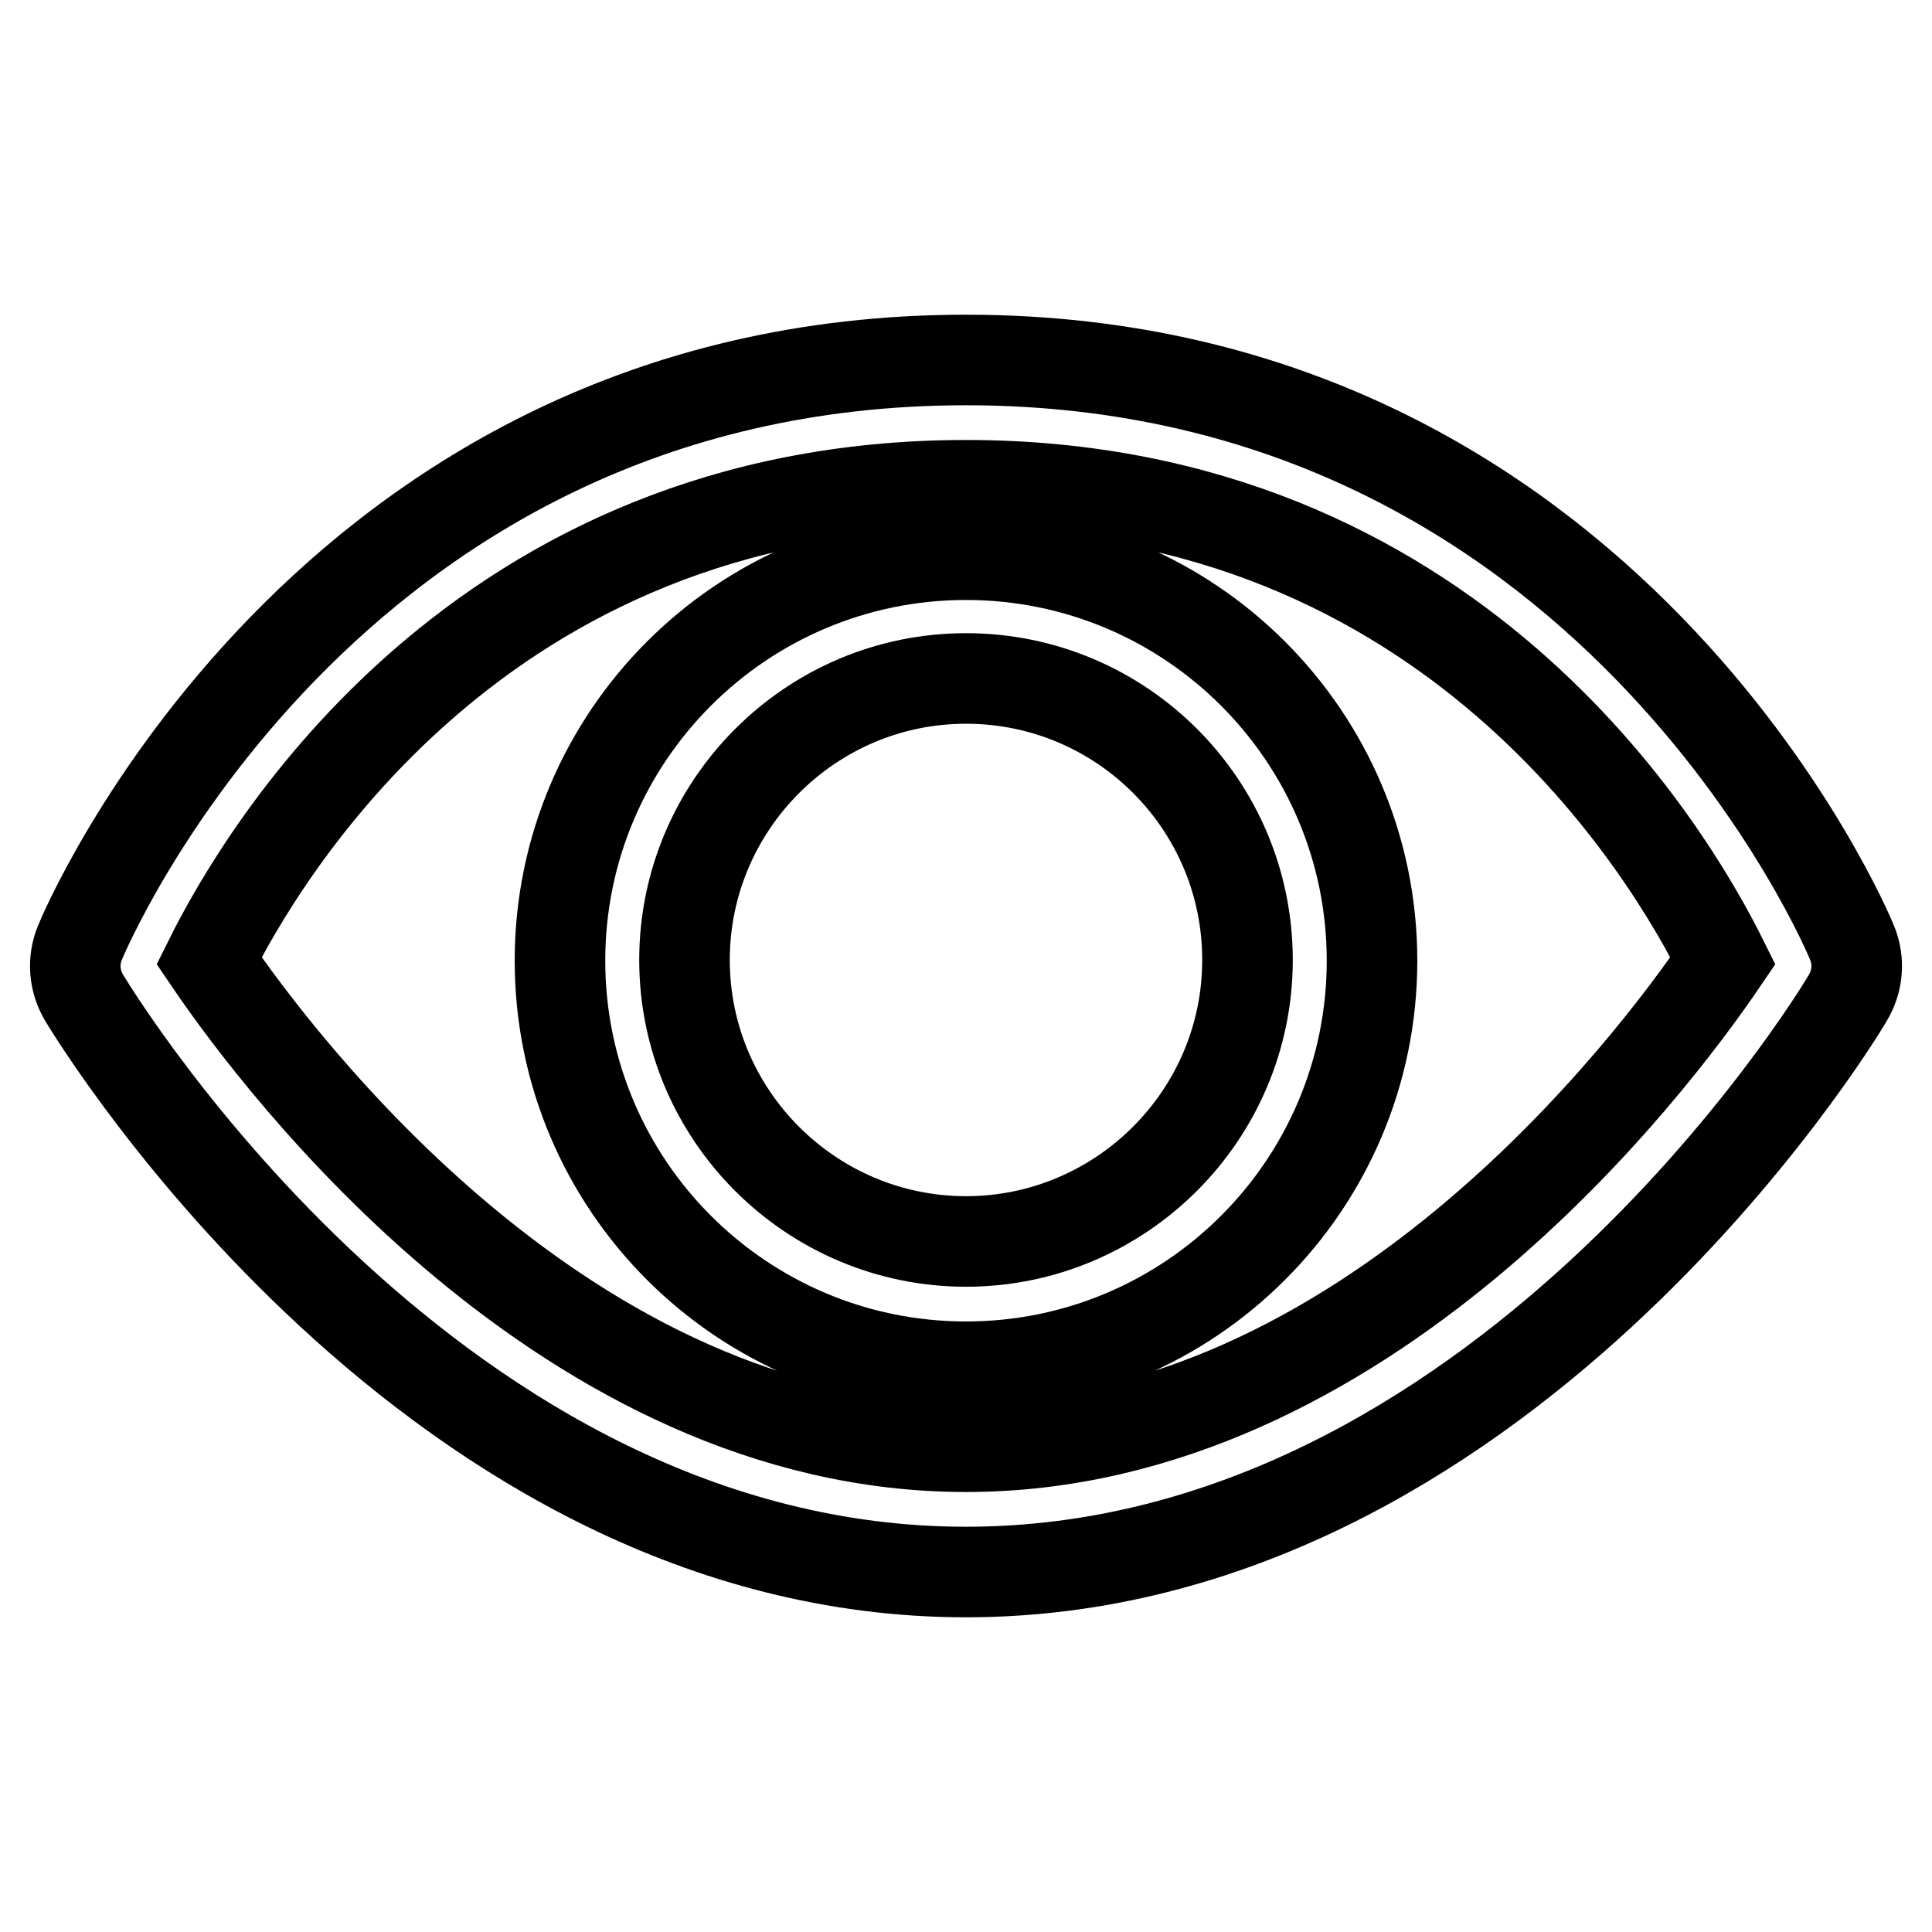
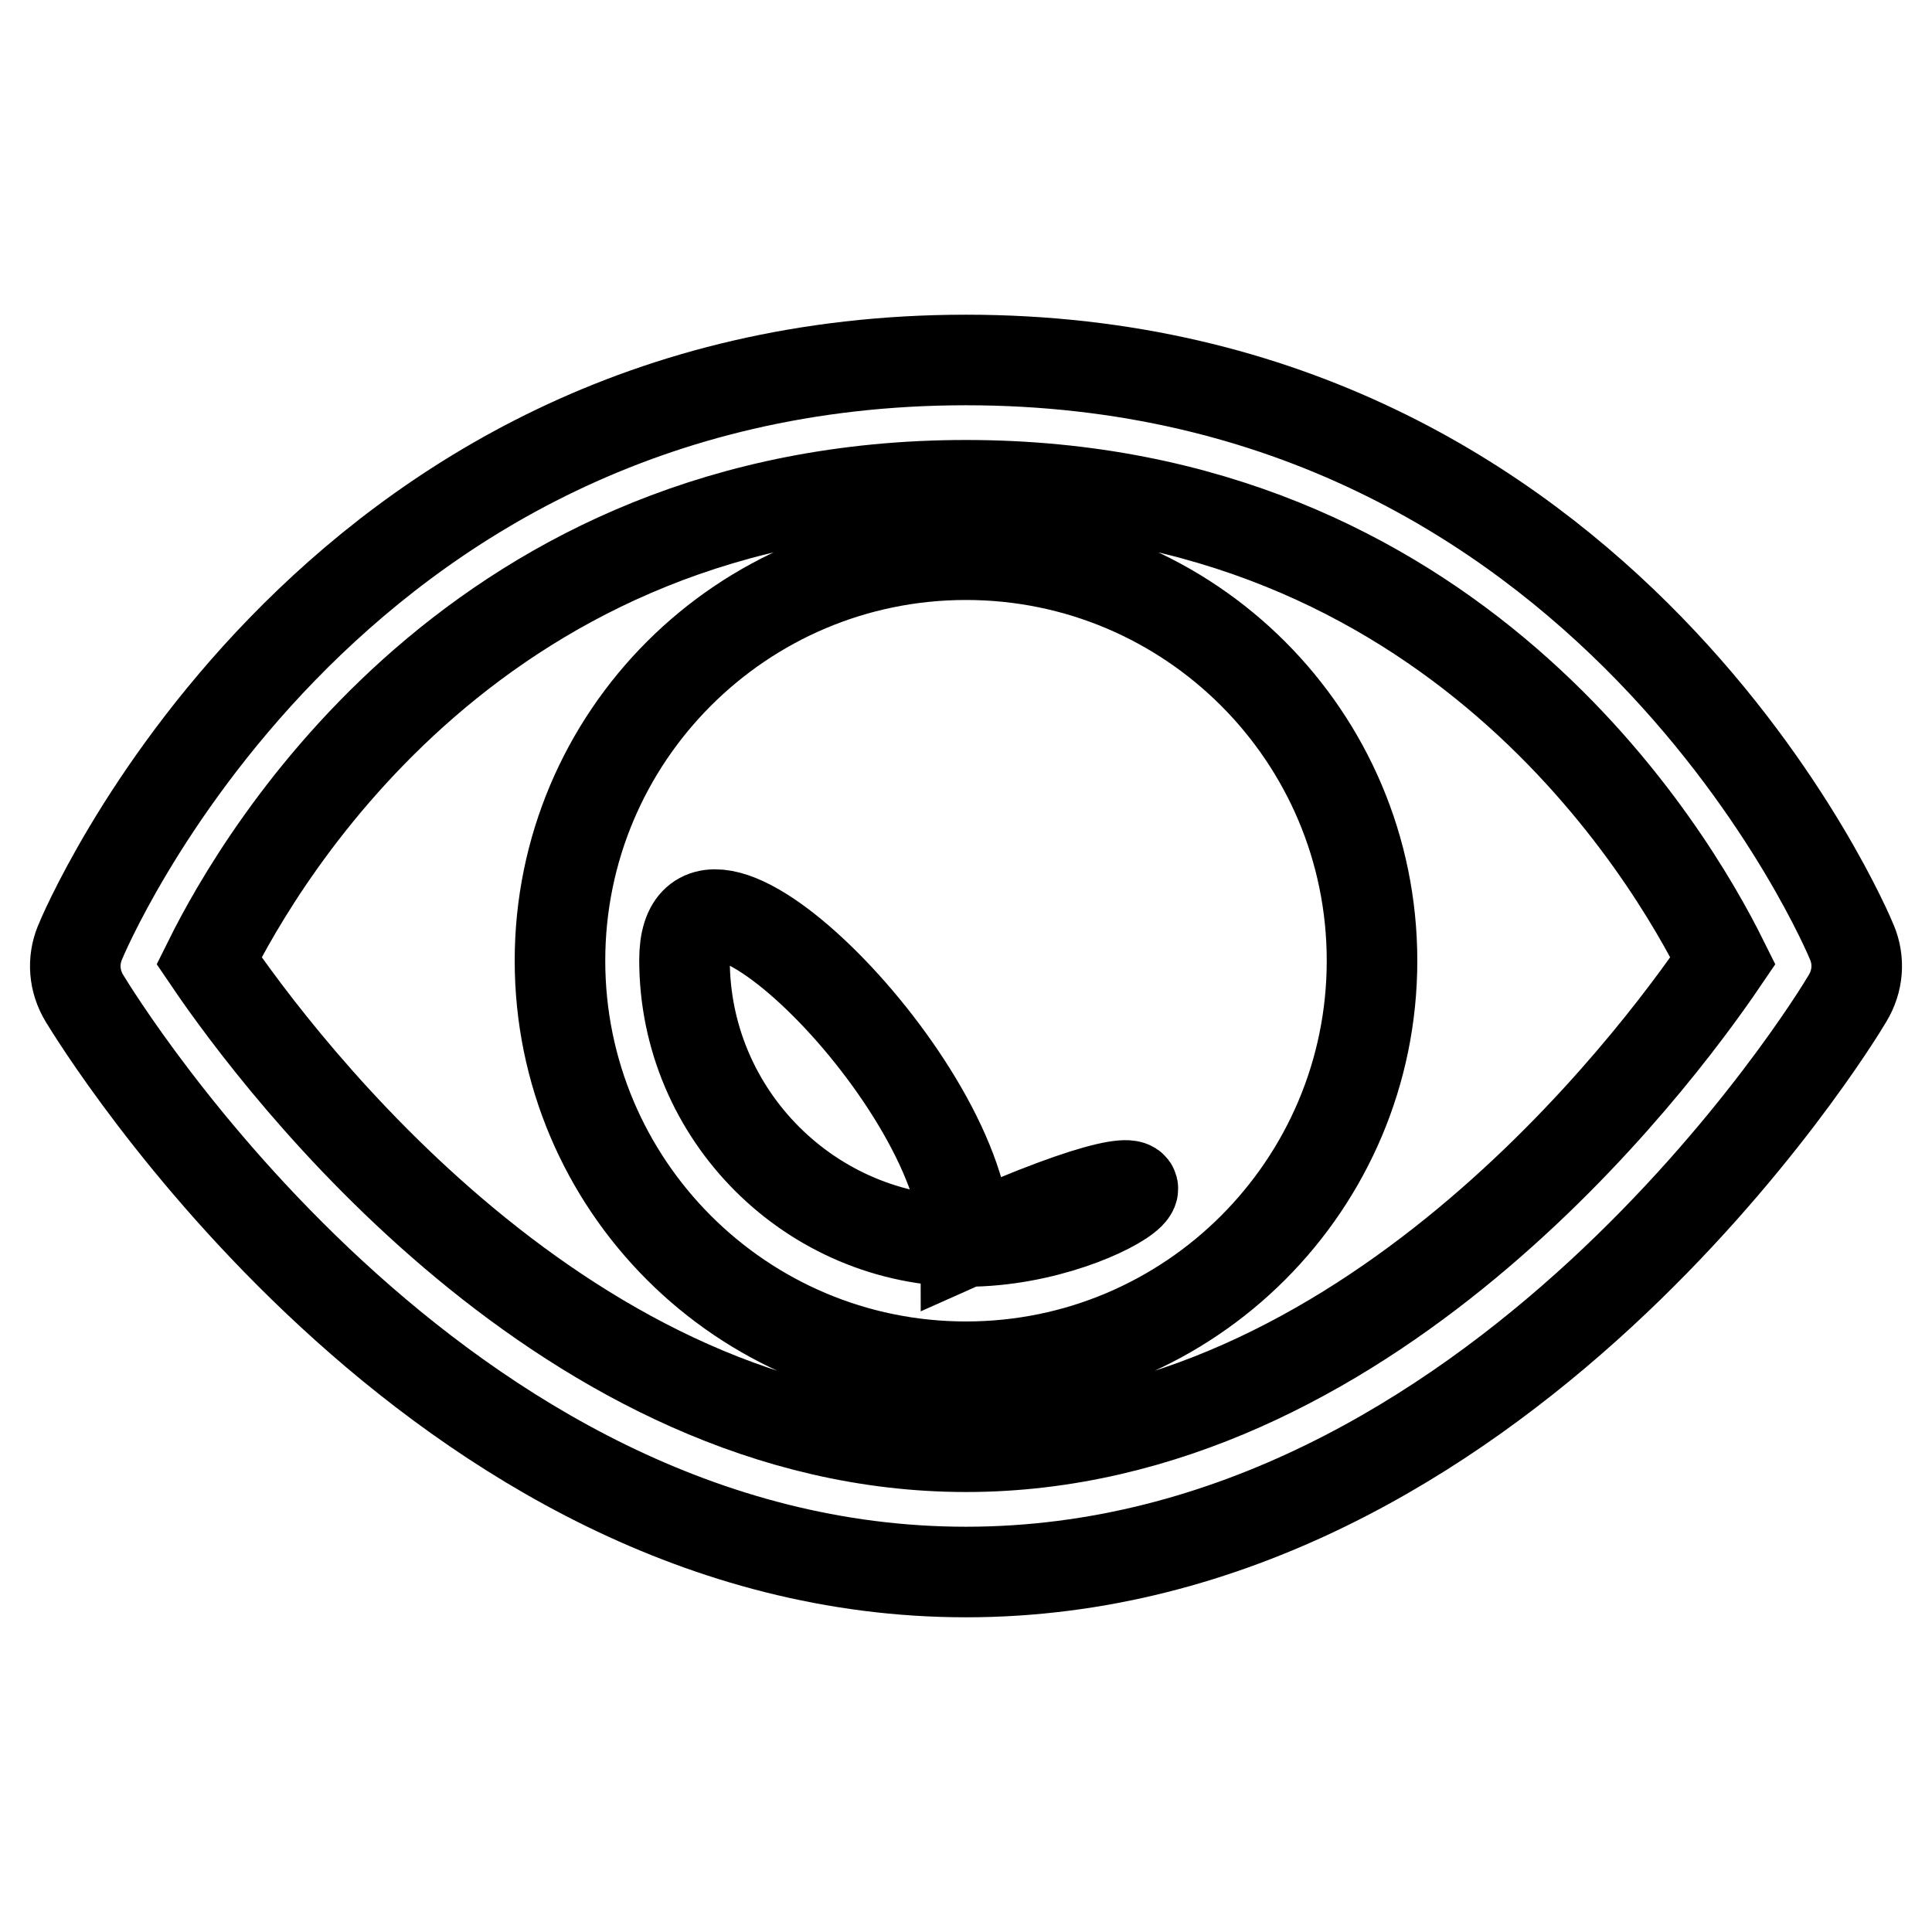
<svg xmlns="http://www.w3.org/2000/svg" version="1.1" x="0px" y="0px" viewBox="0 0 256 256" enable-background="new 0 0 256 256" xml:space="preserve">
  <g>
-     <path stroke-width="12" fill-opacity="0" stroke="#000000" d="M245.4,124.9c-0.3-0.8-32.1-77.2-117.4-77.2c-85.3,0-117.1,76.4-117.4,77.2c-1,2.4-0.8,5.1,0.6,7.4 c1.9,3.1,46.5,76,116.8,76c70.3,0,115-72.9,116.8-76C246.2,130,246.4,127.3,245.4,124.9z M128,191.7c-52.7,0-90.8-50.4-100.3-64.4 c7.1-14.3,35.8-63,100.3-63c64.5,0,93.2,48.7,100.3,63C218.8,141.3,180.7,191.7,128,191.7z M128,73.5c-29.7,0-53.8,24.1-53.8,53.8 s24.1,53.8,53.8,53.8s53.8-24.1,53.8-53.8S157.7,73.5,128,73.5z M128,164.5c-20.5,0-37.3-16.7-37.3-37.3 c0-20.5,16.7-37.3,37.3-37.3s37.3,16.7,37.3,37.3C165.3,147.8,148.5,164.5,128,164.5z" />
+     <path stroke-width="12" fill-opacity="0" stroke="#000000" d="M245.4,124.9c-0.3-0.8-32.1-77.2-117.4-77.2c-85.3,0-117.1,76.4-117.4,77.2c-1,2.4-0.8,5.1,0.6,7.4 c1.9,3.1,46.5,76,116.8,76c70.3,0,115-72.9,116.8-76C246.2,130,246.4,127.3,245.4,124.9z M128,191.7c-52.7,0-90.8-50.4-100.3-64.4 c7.1-14.3,35.8-63,100.3-63c64.5,0,93.2,48.7,100.3,63C218.8,141.3,180.7,191.7,128,191.7z M128,73.5c-29.7,0-53.8,24.1-53.8,53.8 s24.1,53.8,53.8,53.8s53.8-24.1,53.8-53.8S157.7,73.5,128,73.5z M128,164.5c-20.5,0-37.3-16.7-37.3-37.3 s37.3,16.7,37.3,37.3C165.3,147.8,148.5,164.5,128,164.5z" />
  </g>
</svg>